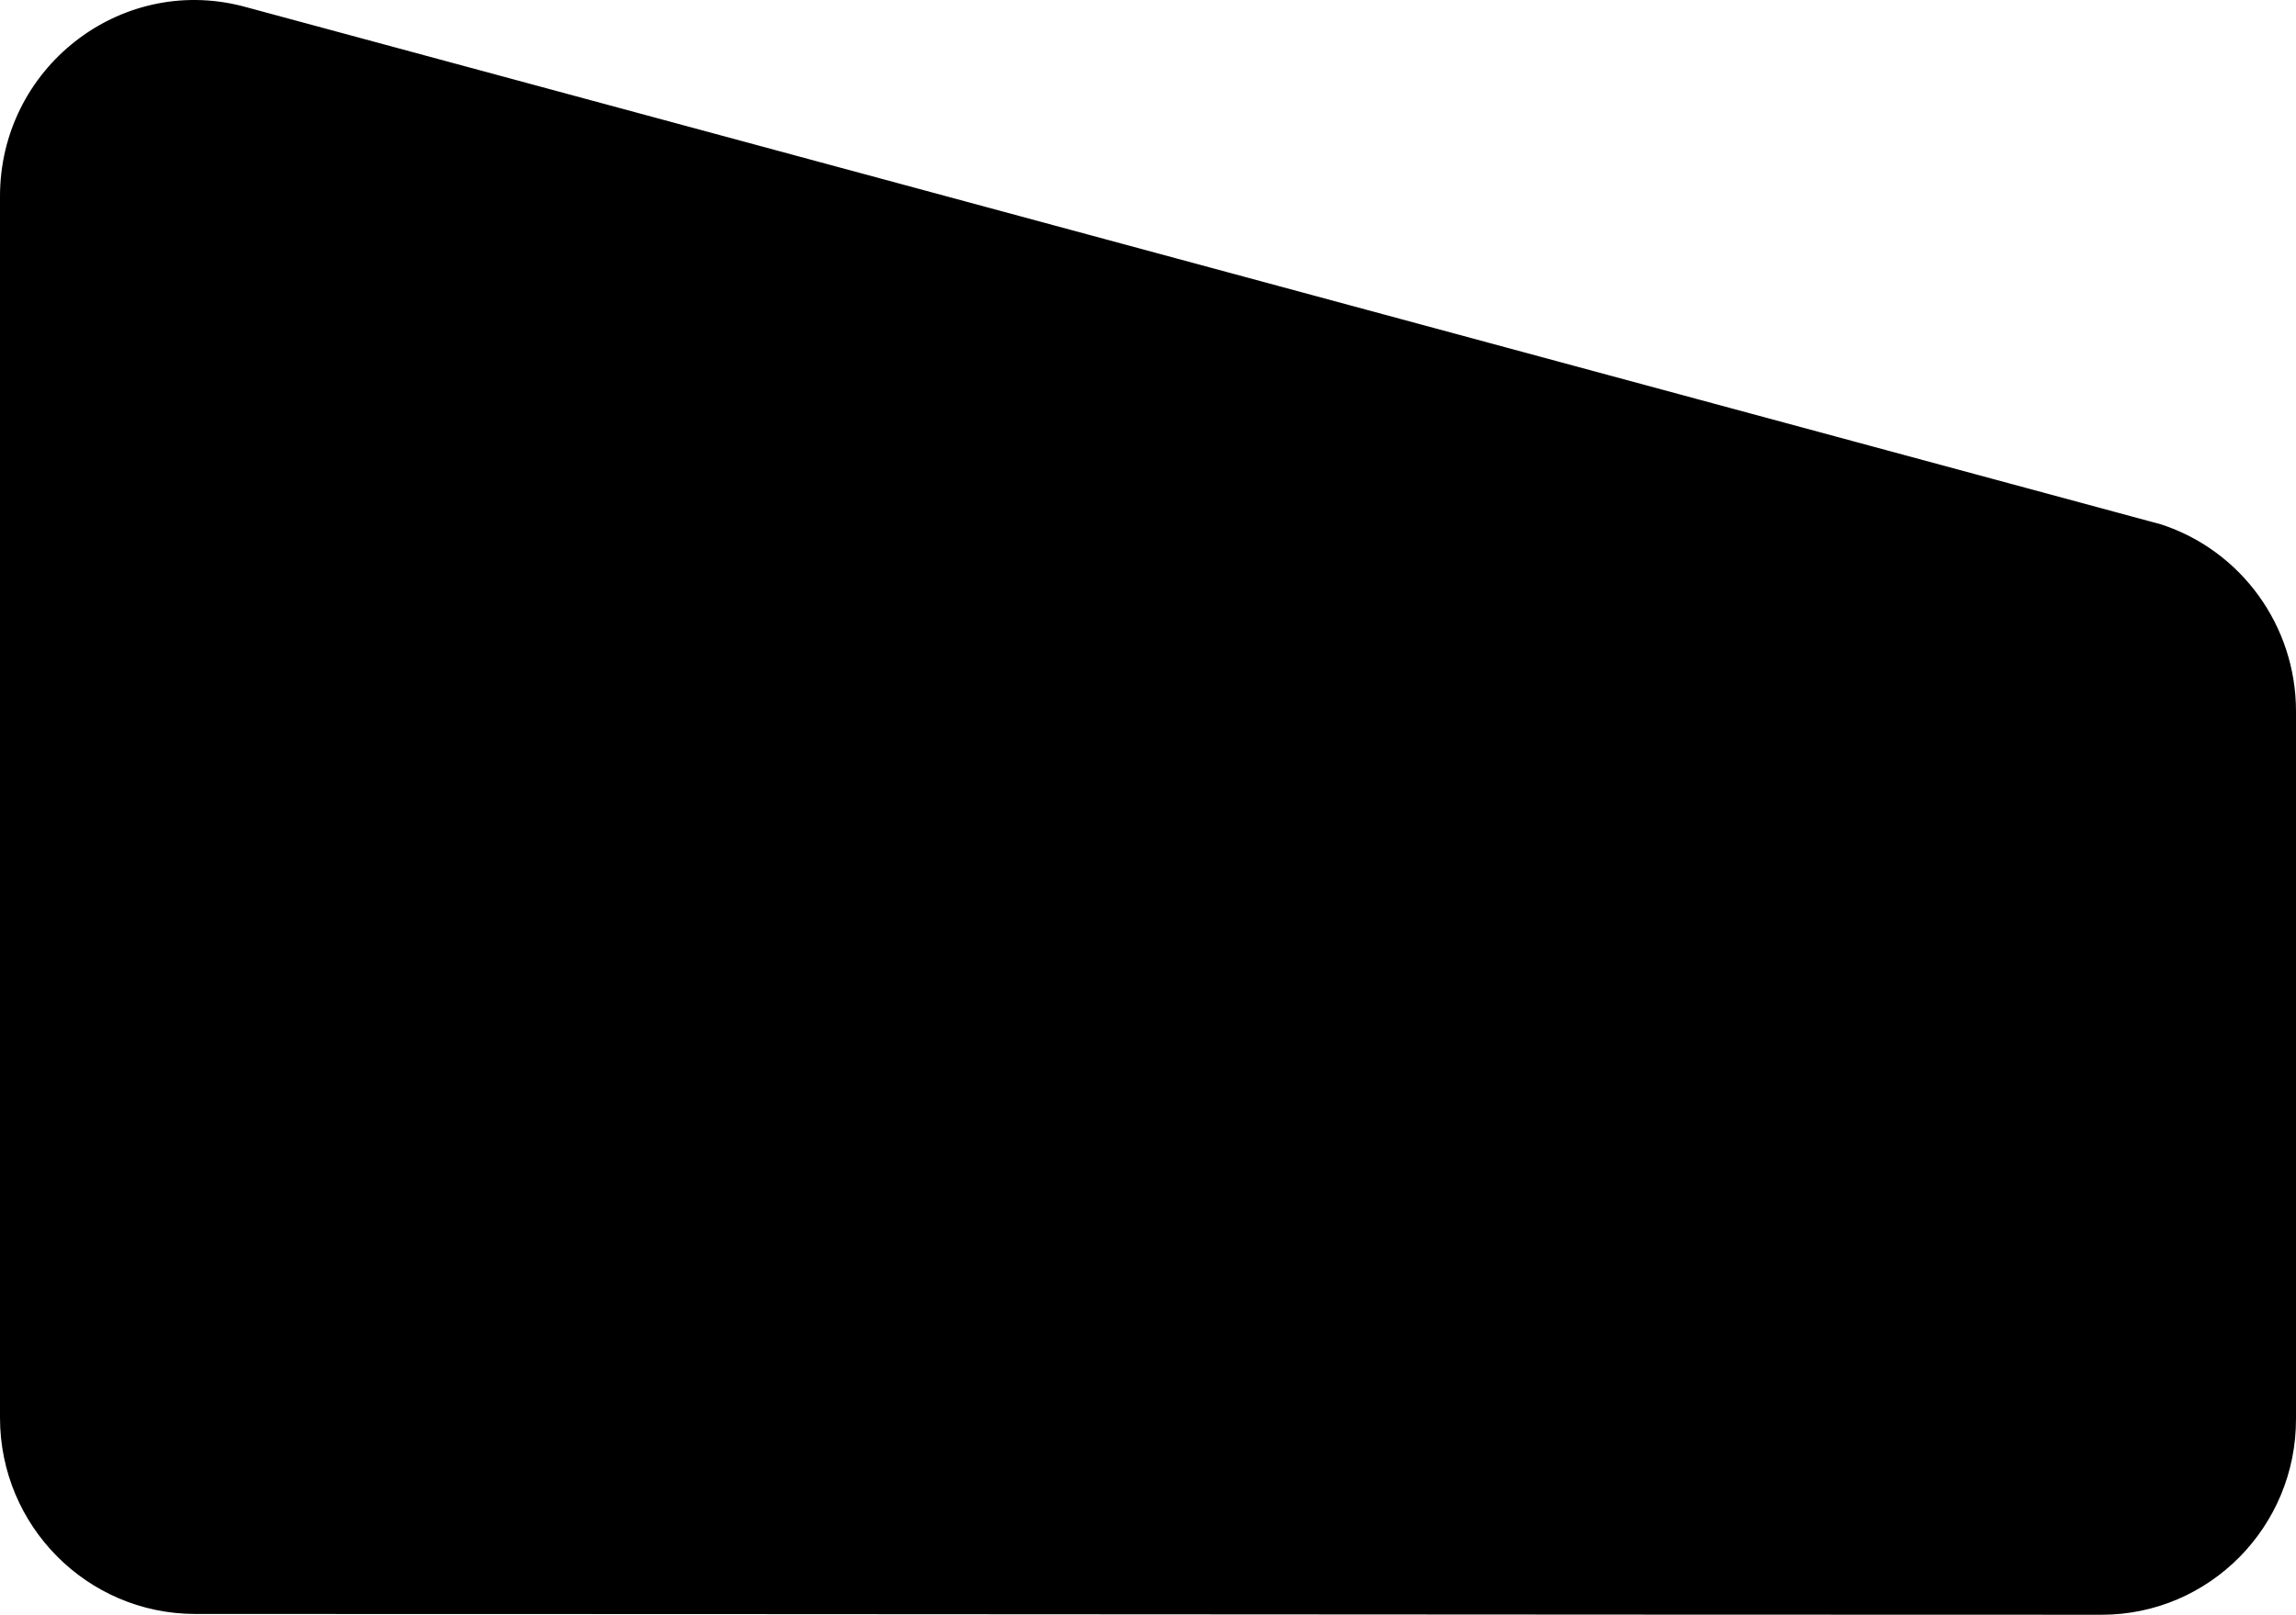
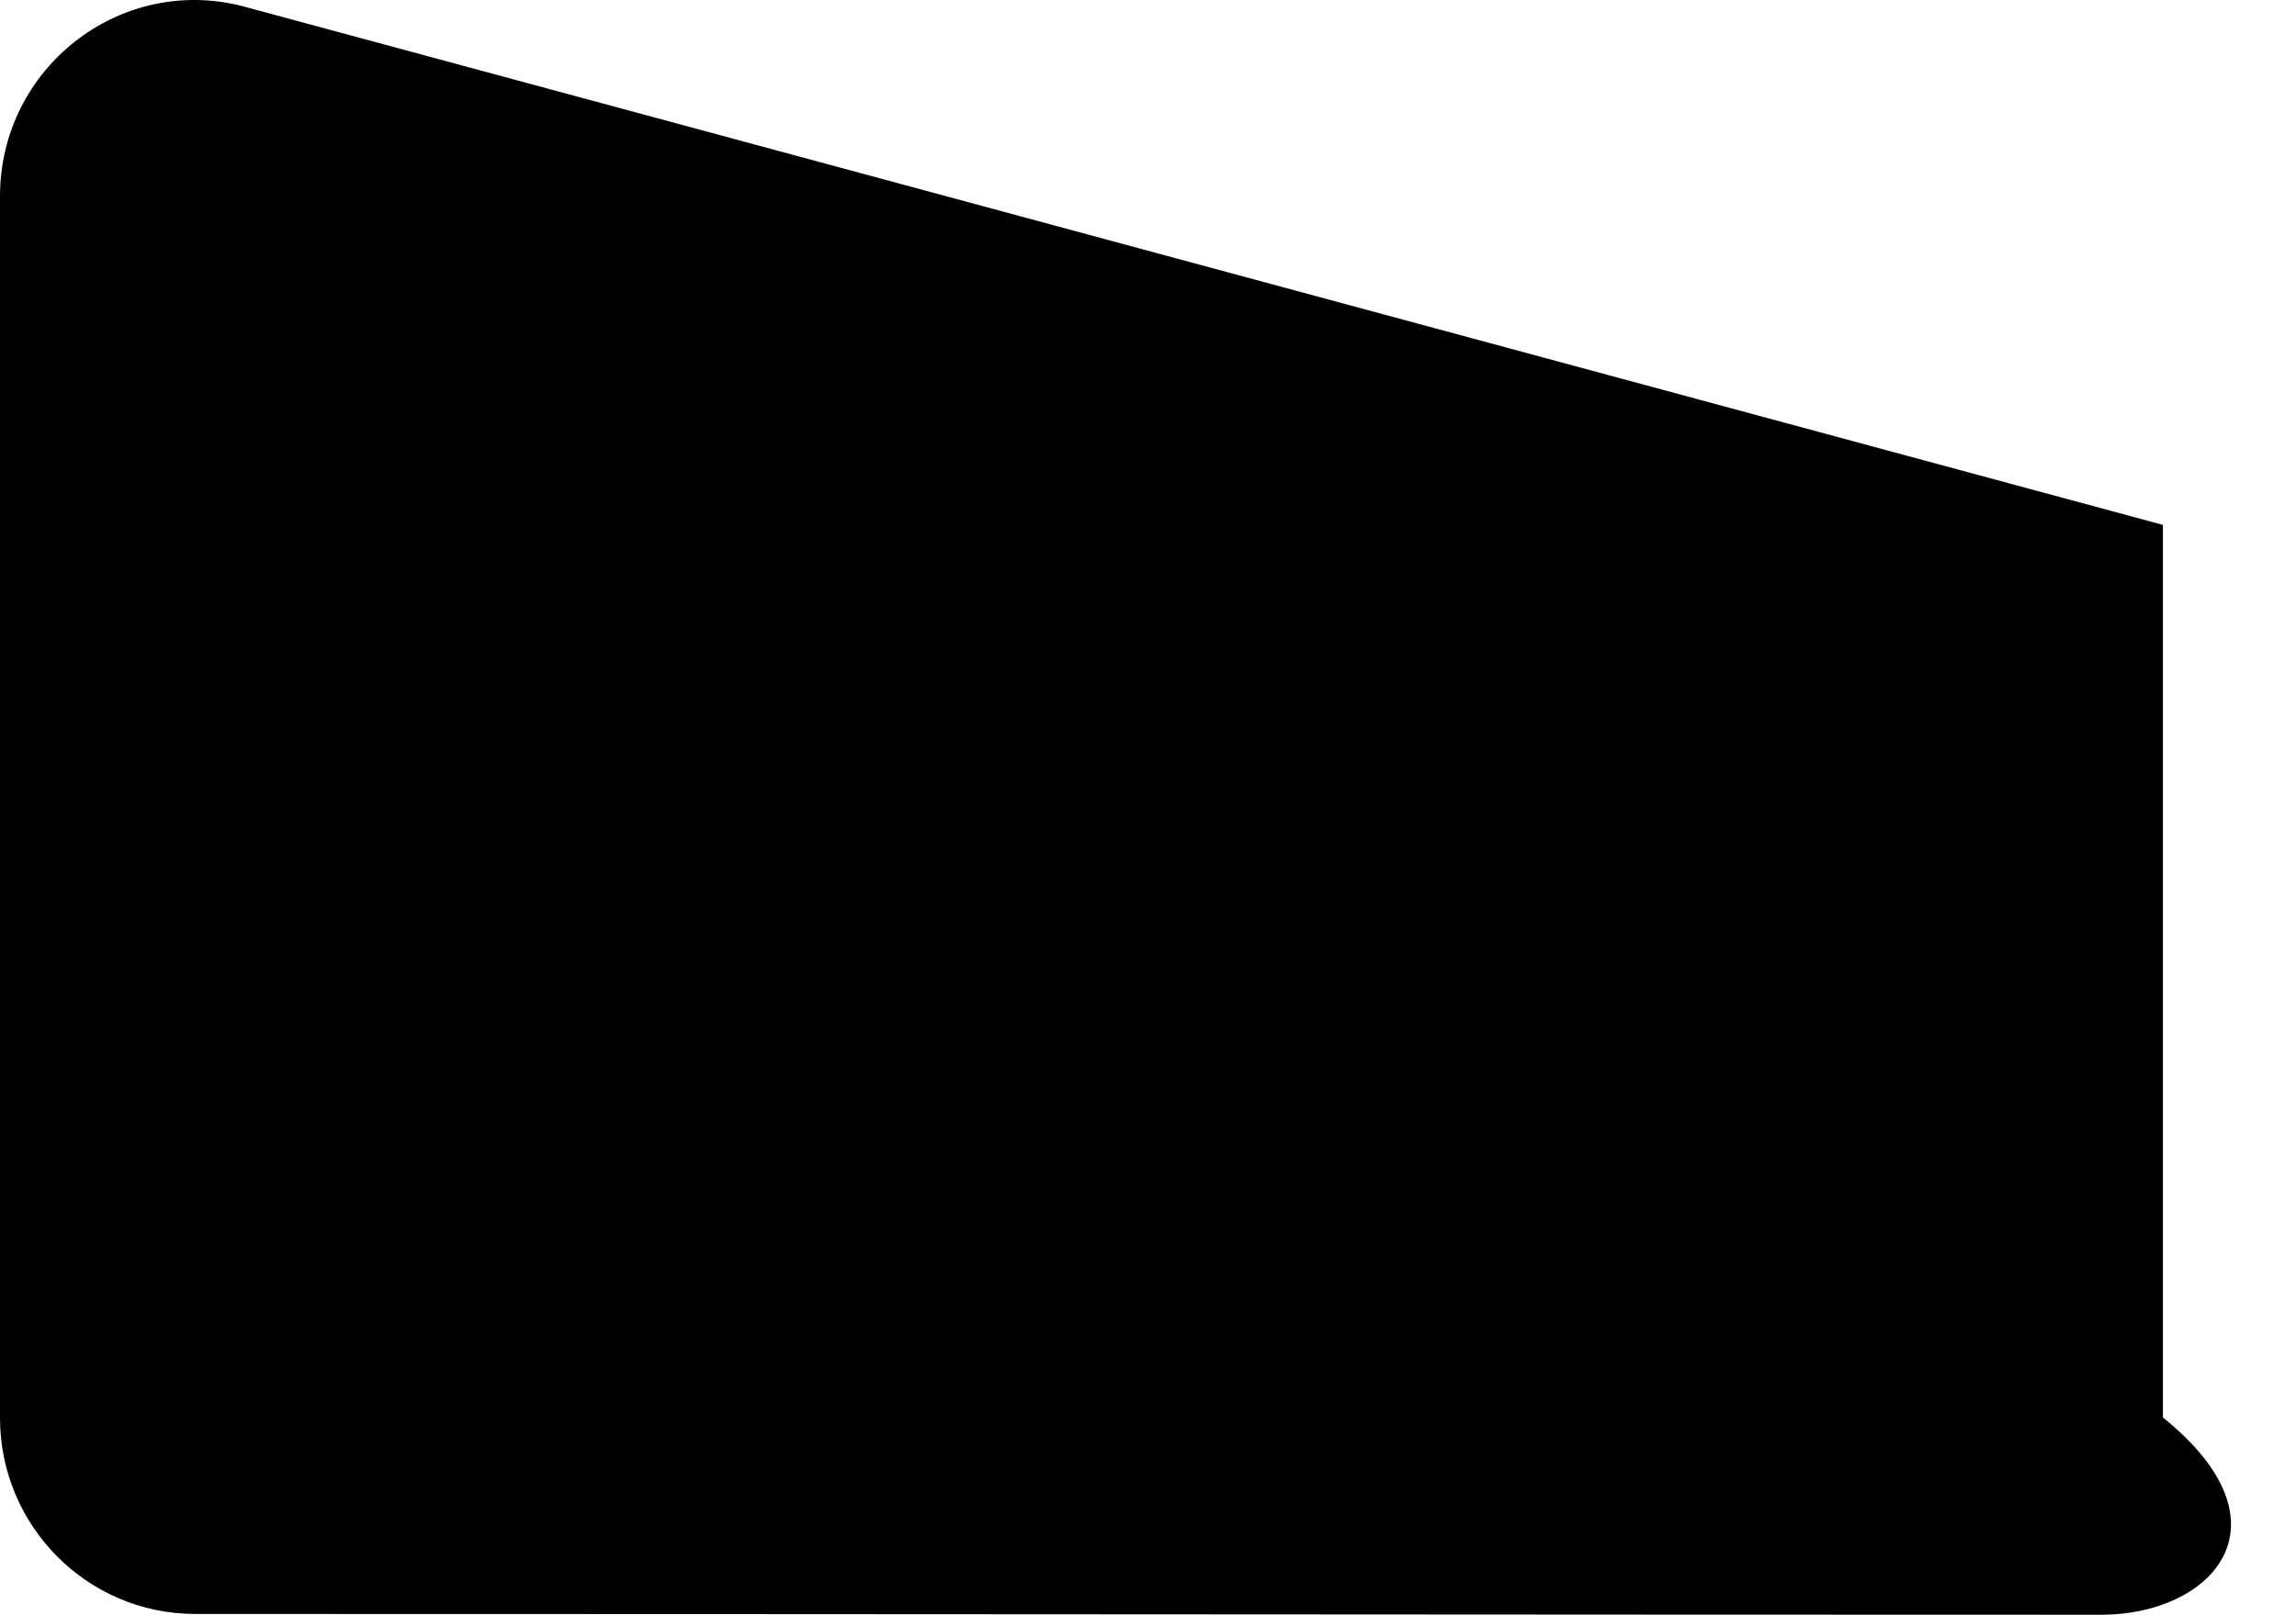
<svg xmlns="http://www.w3.org/2000/svg" width="516" height="363" viewBox="0 0 516 363" fill="none">
-   <path d="M0.5 44.141C0.5 15.661 27.064 -5.077 54.247 1.84L54.89 2.009L485.592 118.379C503.397 124.226 515.5 140.97 515.5 159.896V318.888C515.587 342.965 496.214 362.5 472.352 362.5C410.684 362.5 341.996 362.456 269.492 362.412C196.989 362.368 120.669 362.323 43.737 362.323H43.738C19.873 362.236 0.5 342.787 0.5 318.709V44.141Z" fill="black" stroke="black" />
+   <path d="M0.5 44.141C0.5 15.661 27.064 -5.077 54.247 1.84L54.89 2.009L485.592 118.379V318.888C515.587 342.965 496.214 362.5 472.352 362.5C410.684 362.5 341.996 362.456 269.492 362.412C196.989 362.368 120.669 362.323 43.737 362.323H43.738C19.873 362.236 0.5 342.787 0.5 318.709V44.141Z" fill="black" stroke="black" />
</svg>